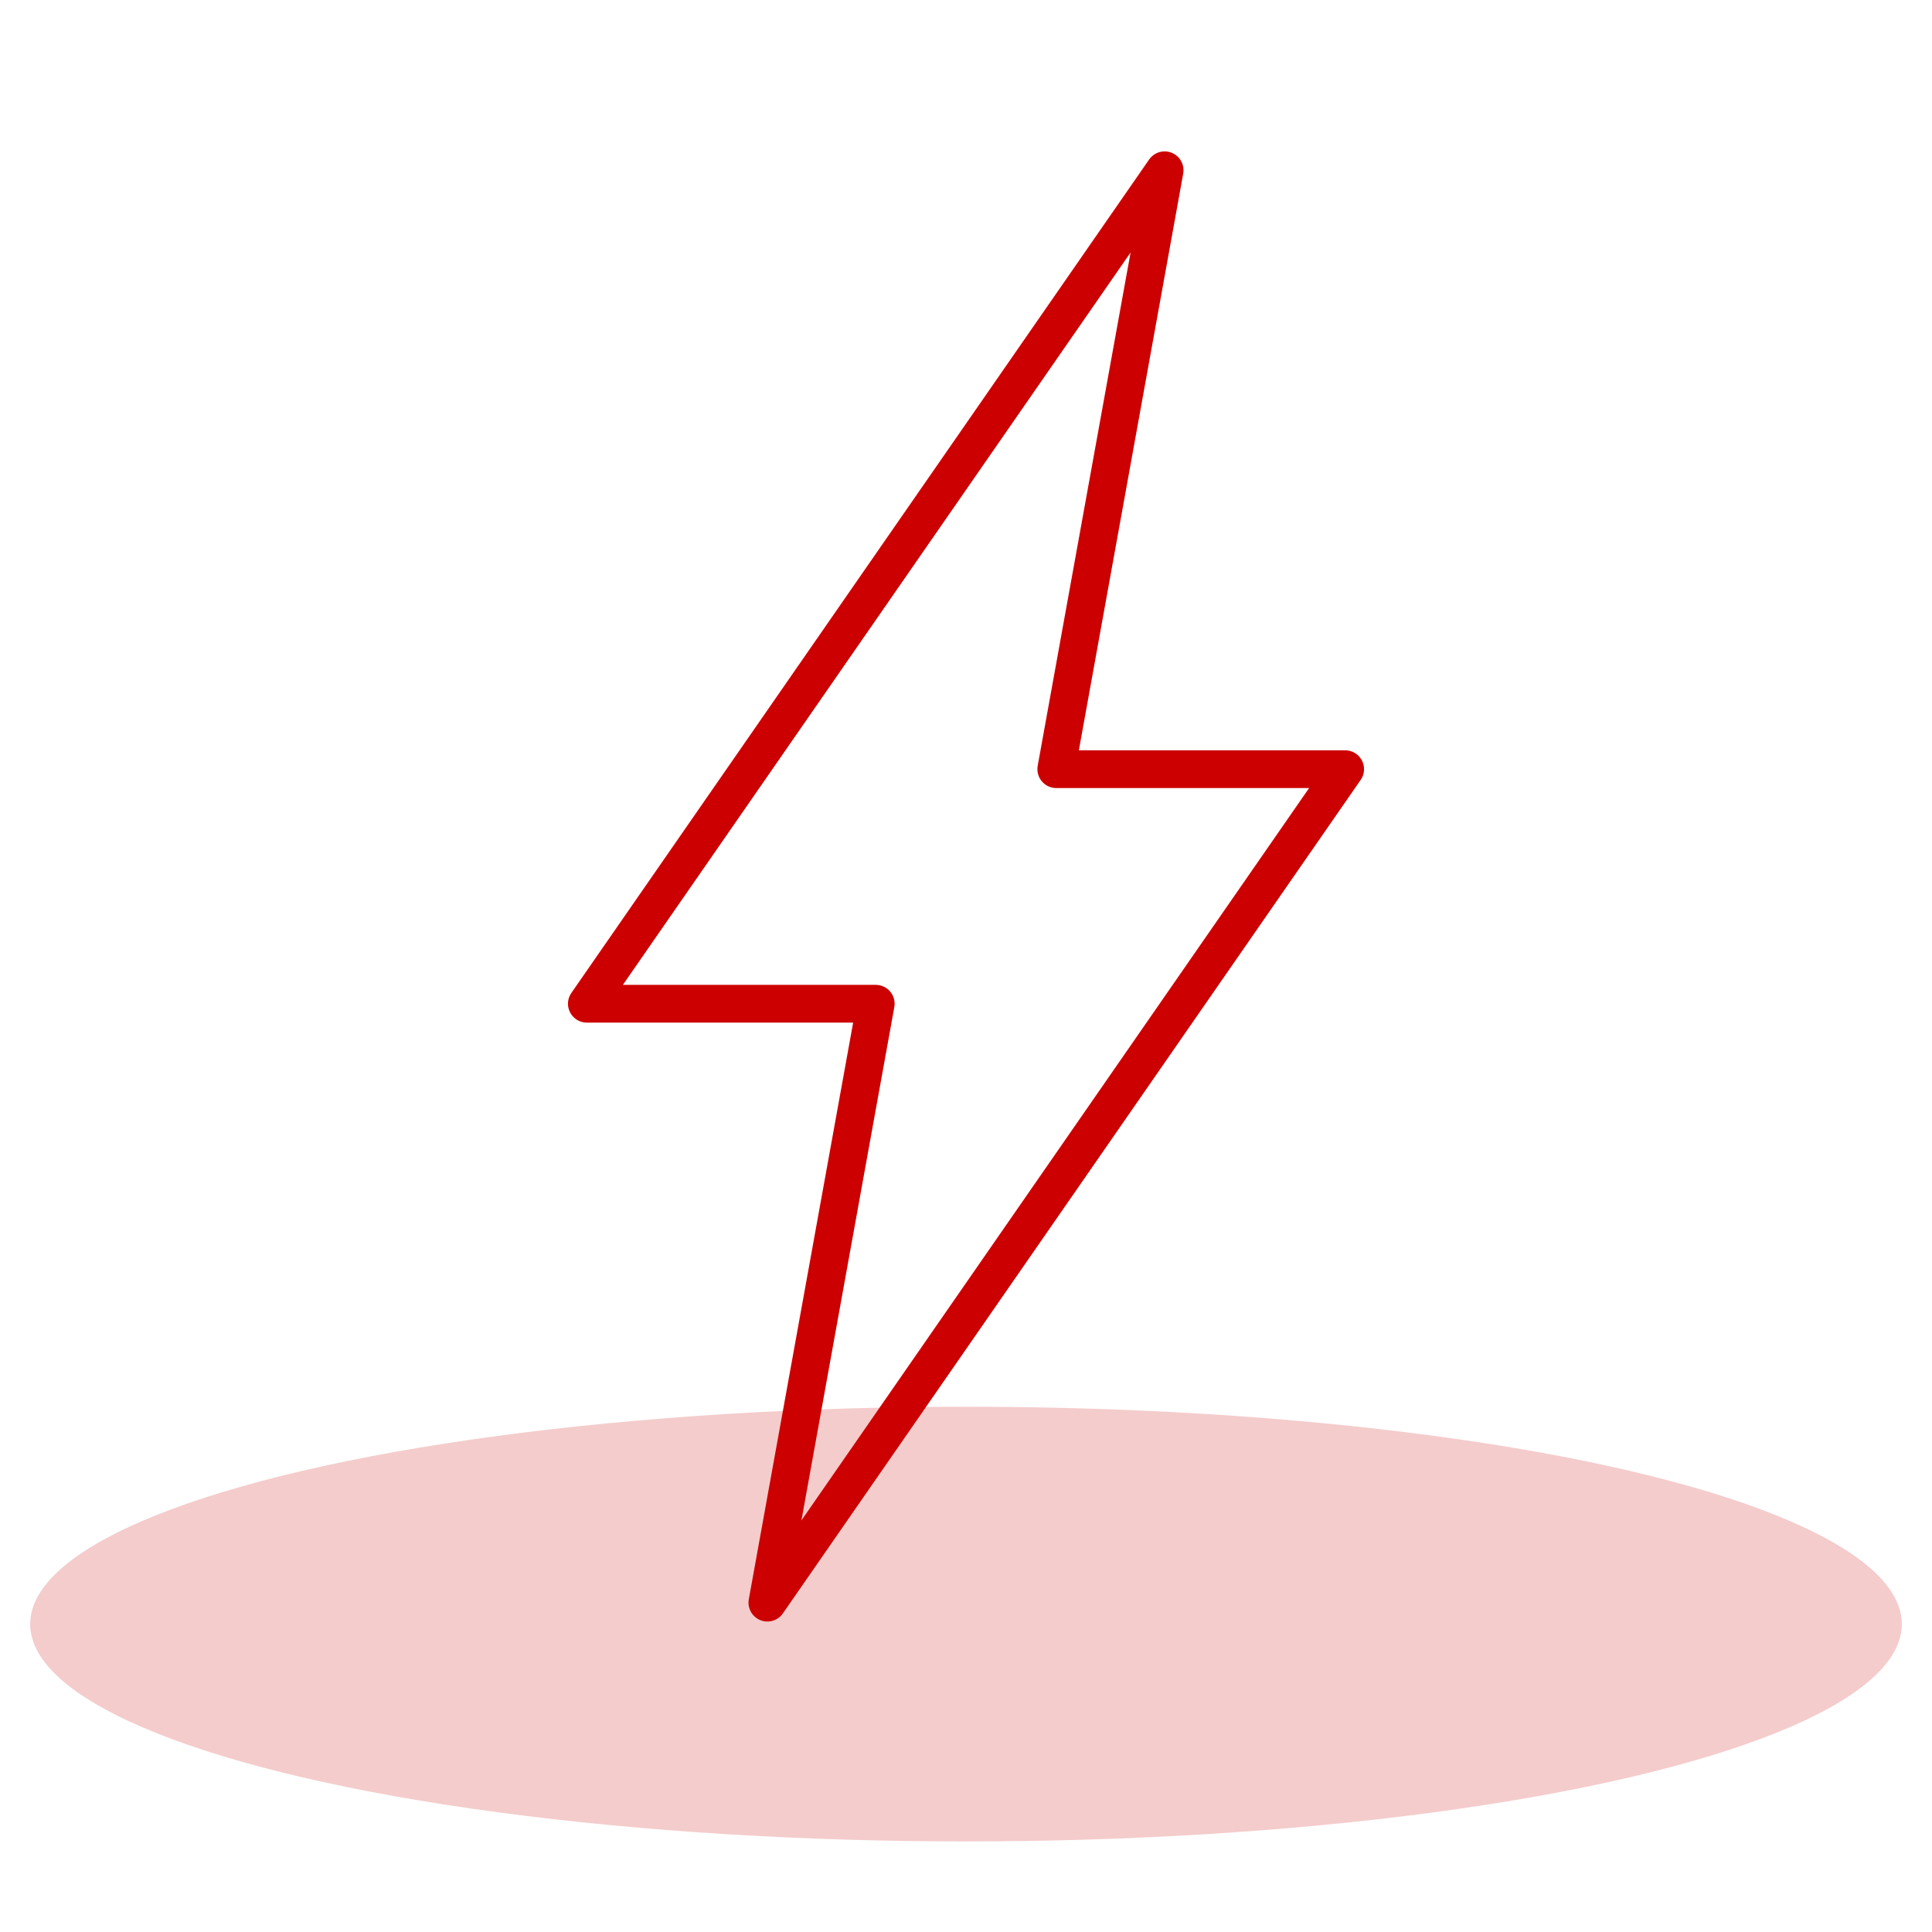
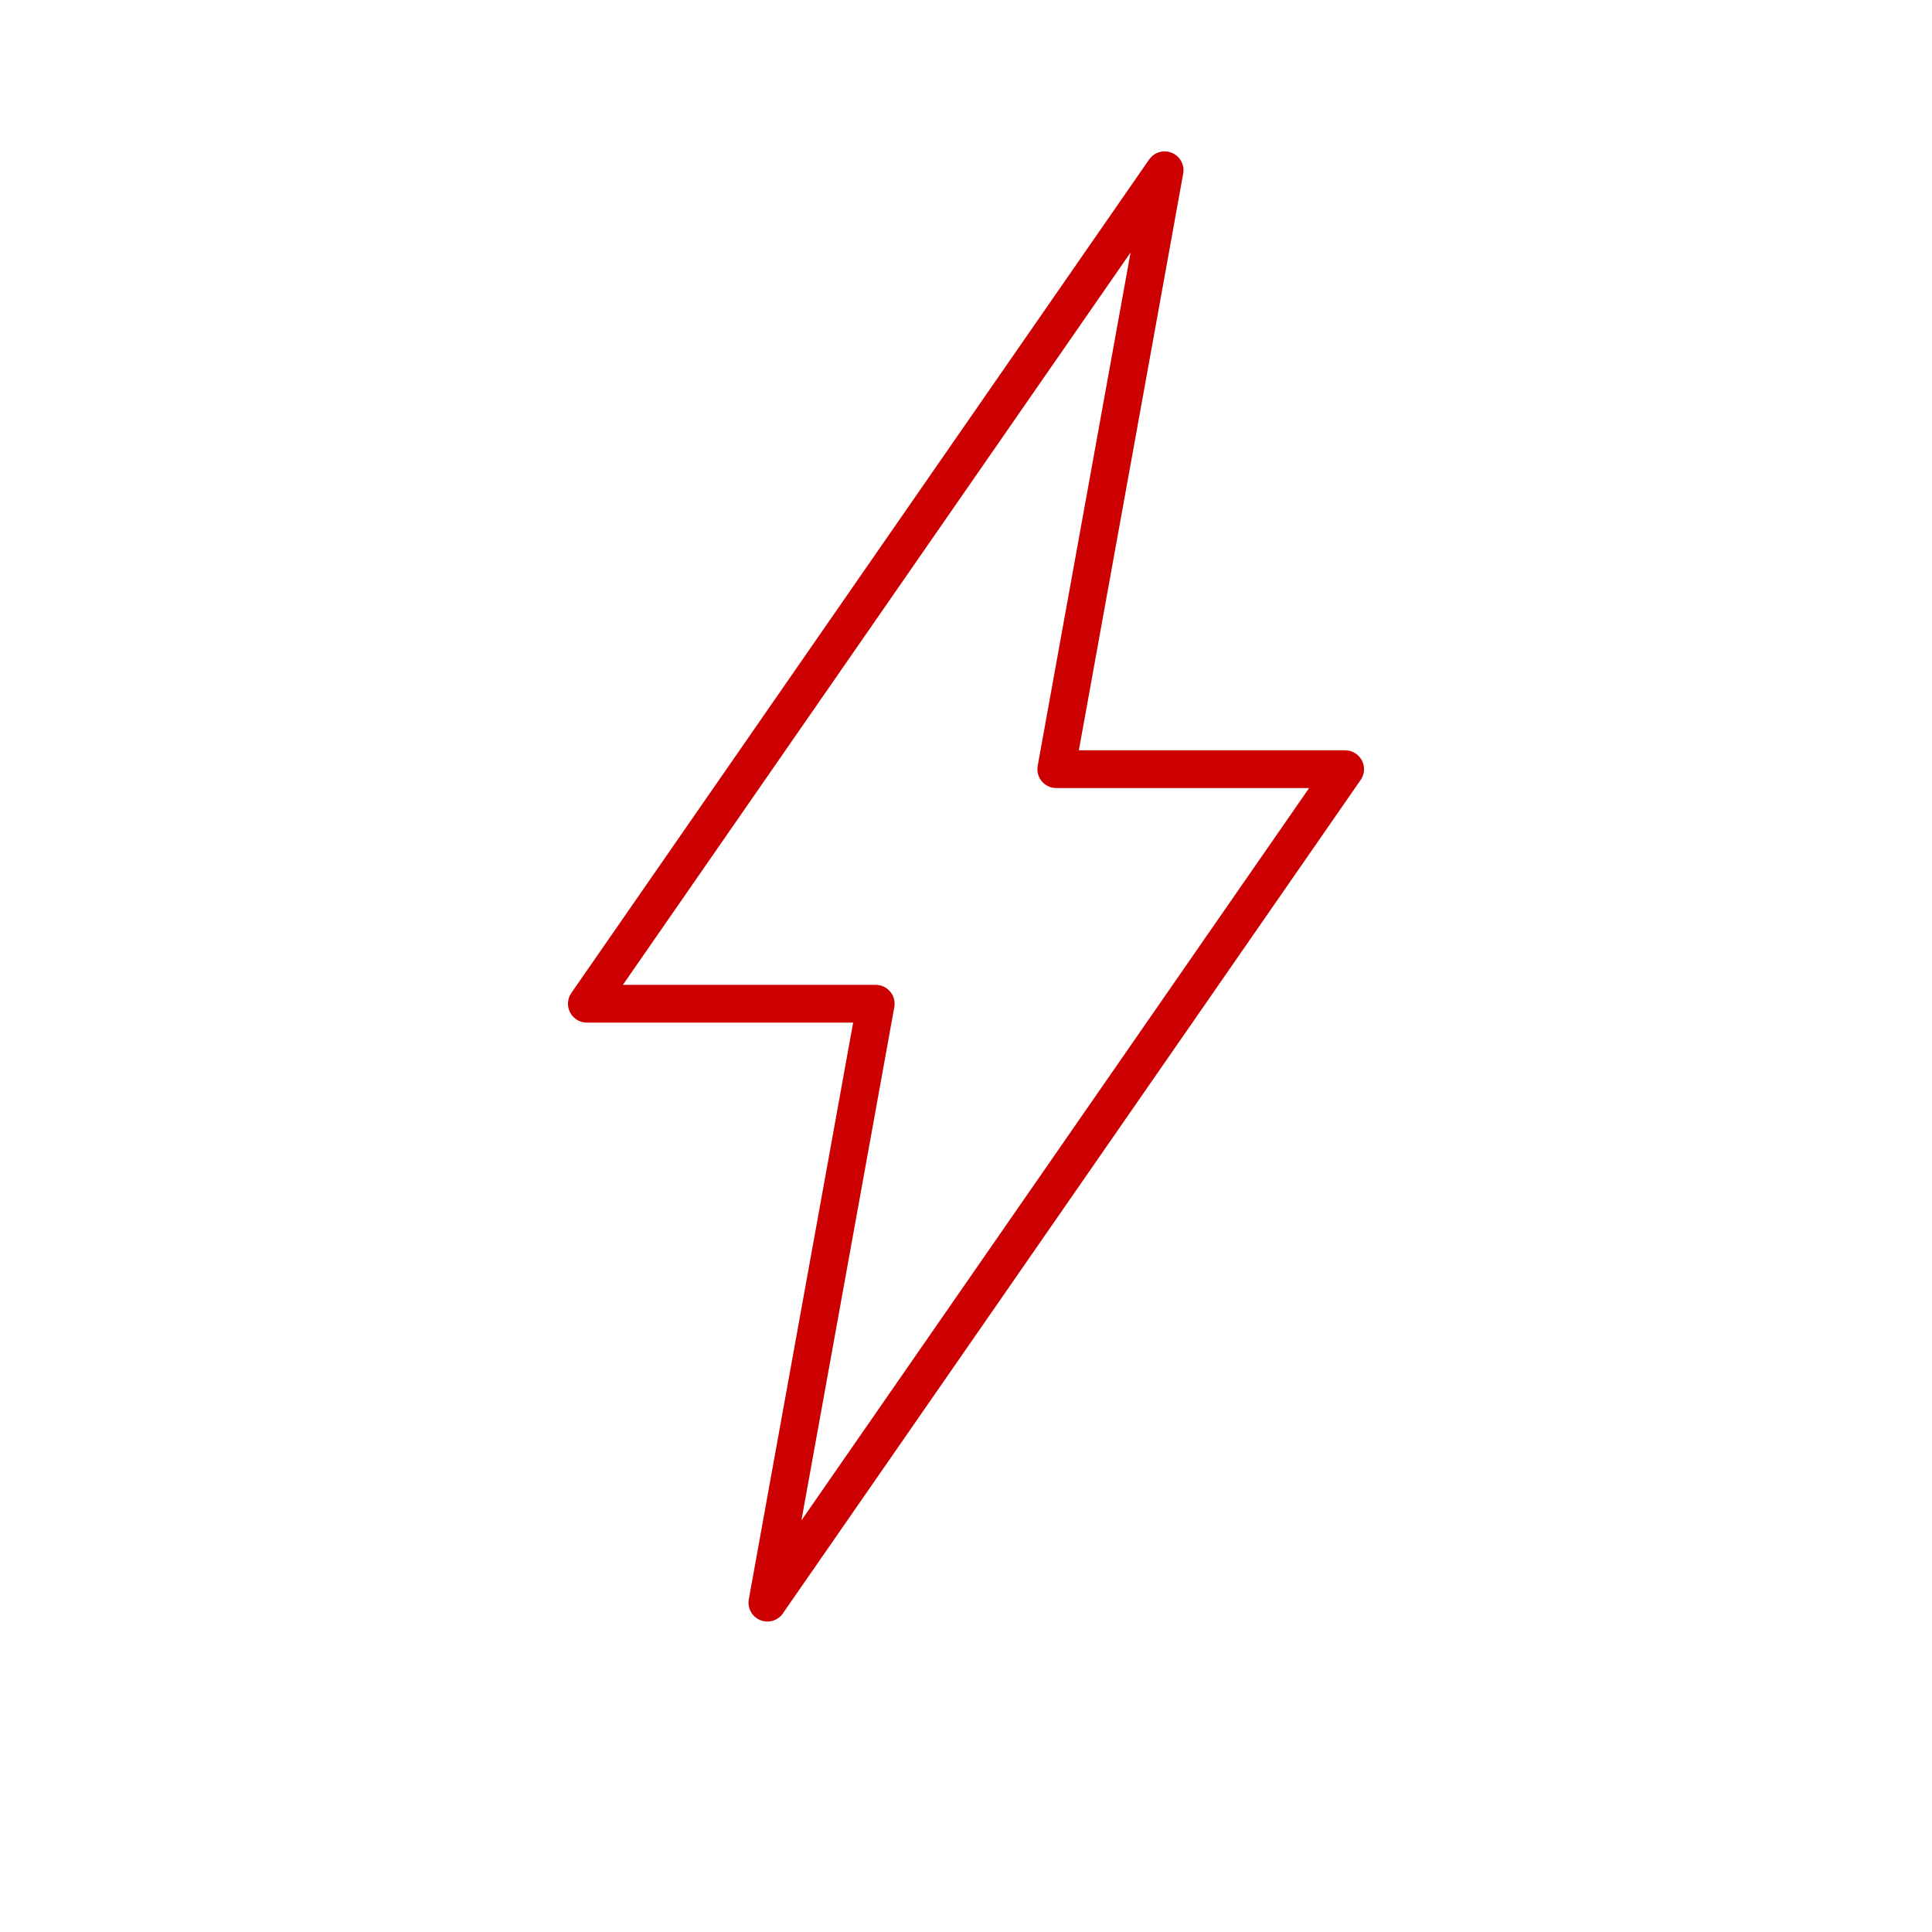
<svg xmlns="http://www.w3.org/2000/svg" id="Layer_1" data-name="Layer 1" viewBox="0 0 64 64">
  <defs>
    <style>
      .cls-1 {
        fill: #c00;
        isolation: isolate;
        opacity: .2;
        stroke-width: 0px;
      }

      .cls-2 {
        fill: none;
        stroke: #c00;
        stroke-linejoin: round;
        stroke-width: 1.25px;
      }
    </style>
  </defs>
  <g id="Pages">
    <g id="Desktop_Canon-LP" data-name="Desktop/Canon-LP">
      <g id="Section-_-Cards" data-name="Section-/-Cards">
        <g id="Content">
          <g id="Card">
            <g id="Group-29">
-               <ellipse id="Oval" class="cls-1" cx="32" cy="53.8" rx="31" ry="7.2" />
-             </g>
+               </g>
          </g>
        </g>
      </g>
    </g>
  </g>
  <polygon class="cls-2" points="38.58 5.64 19.44 33.25 29.01 33.25 25.42 53.09 44.56 25.48 34.99 25.48 38.58 5.64" />
</svg>